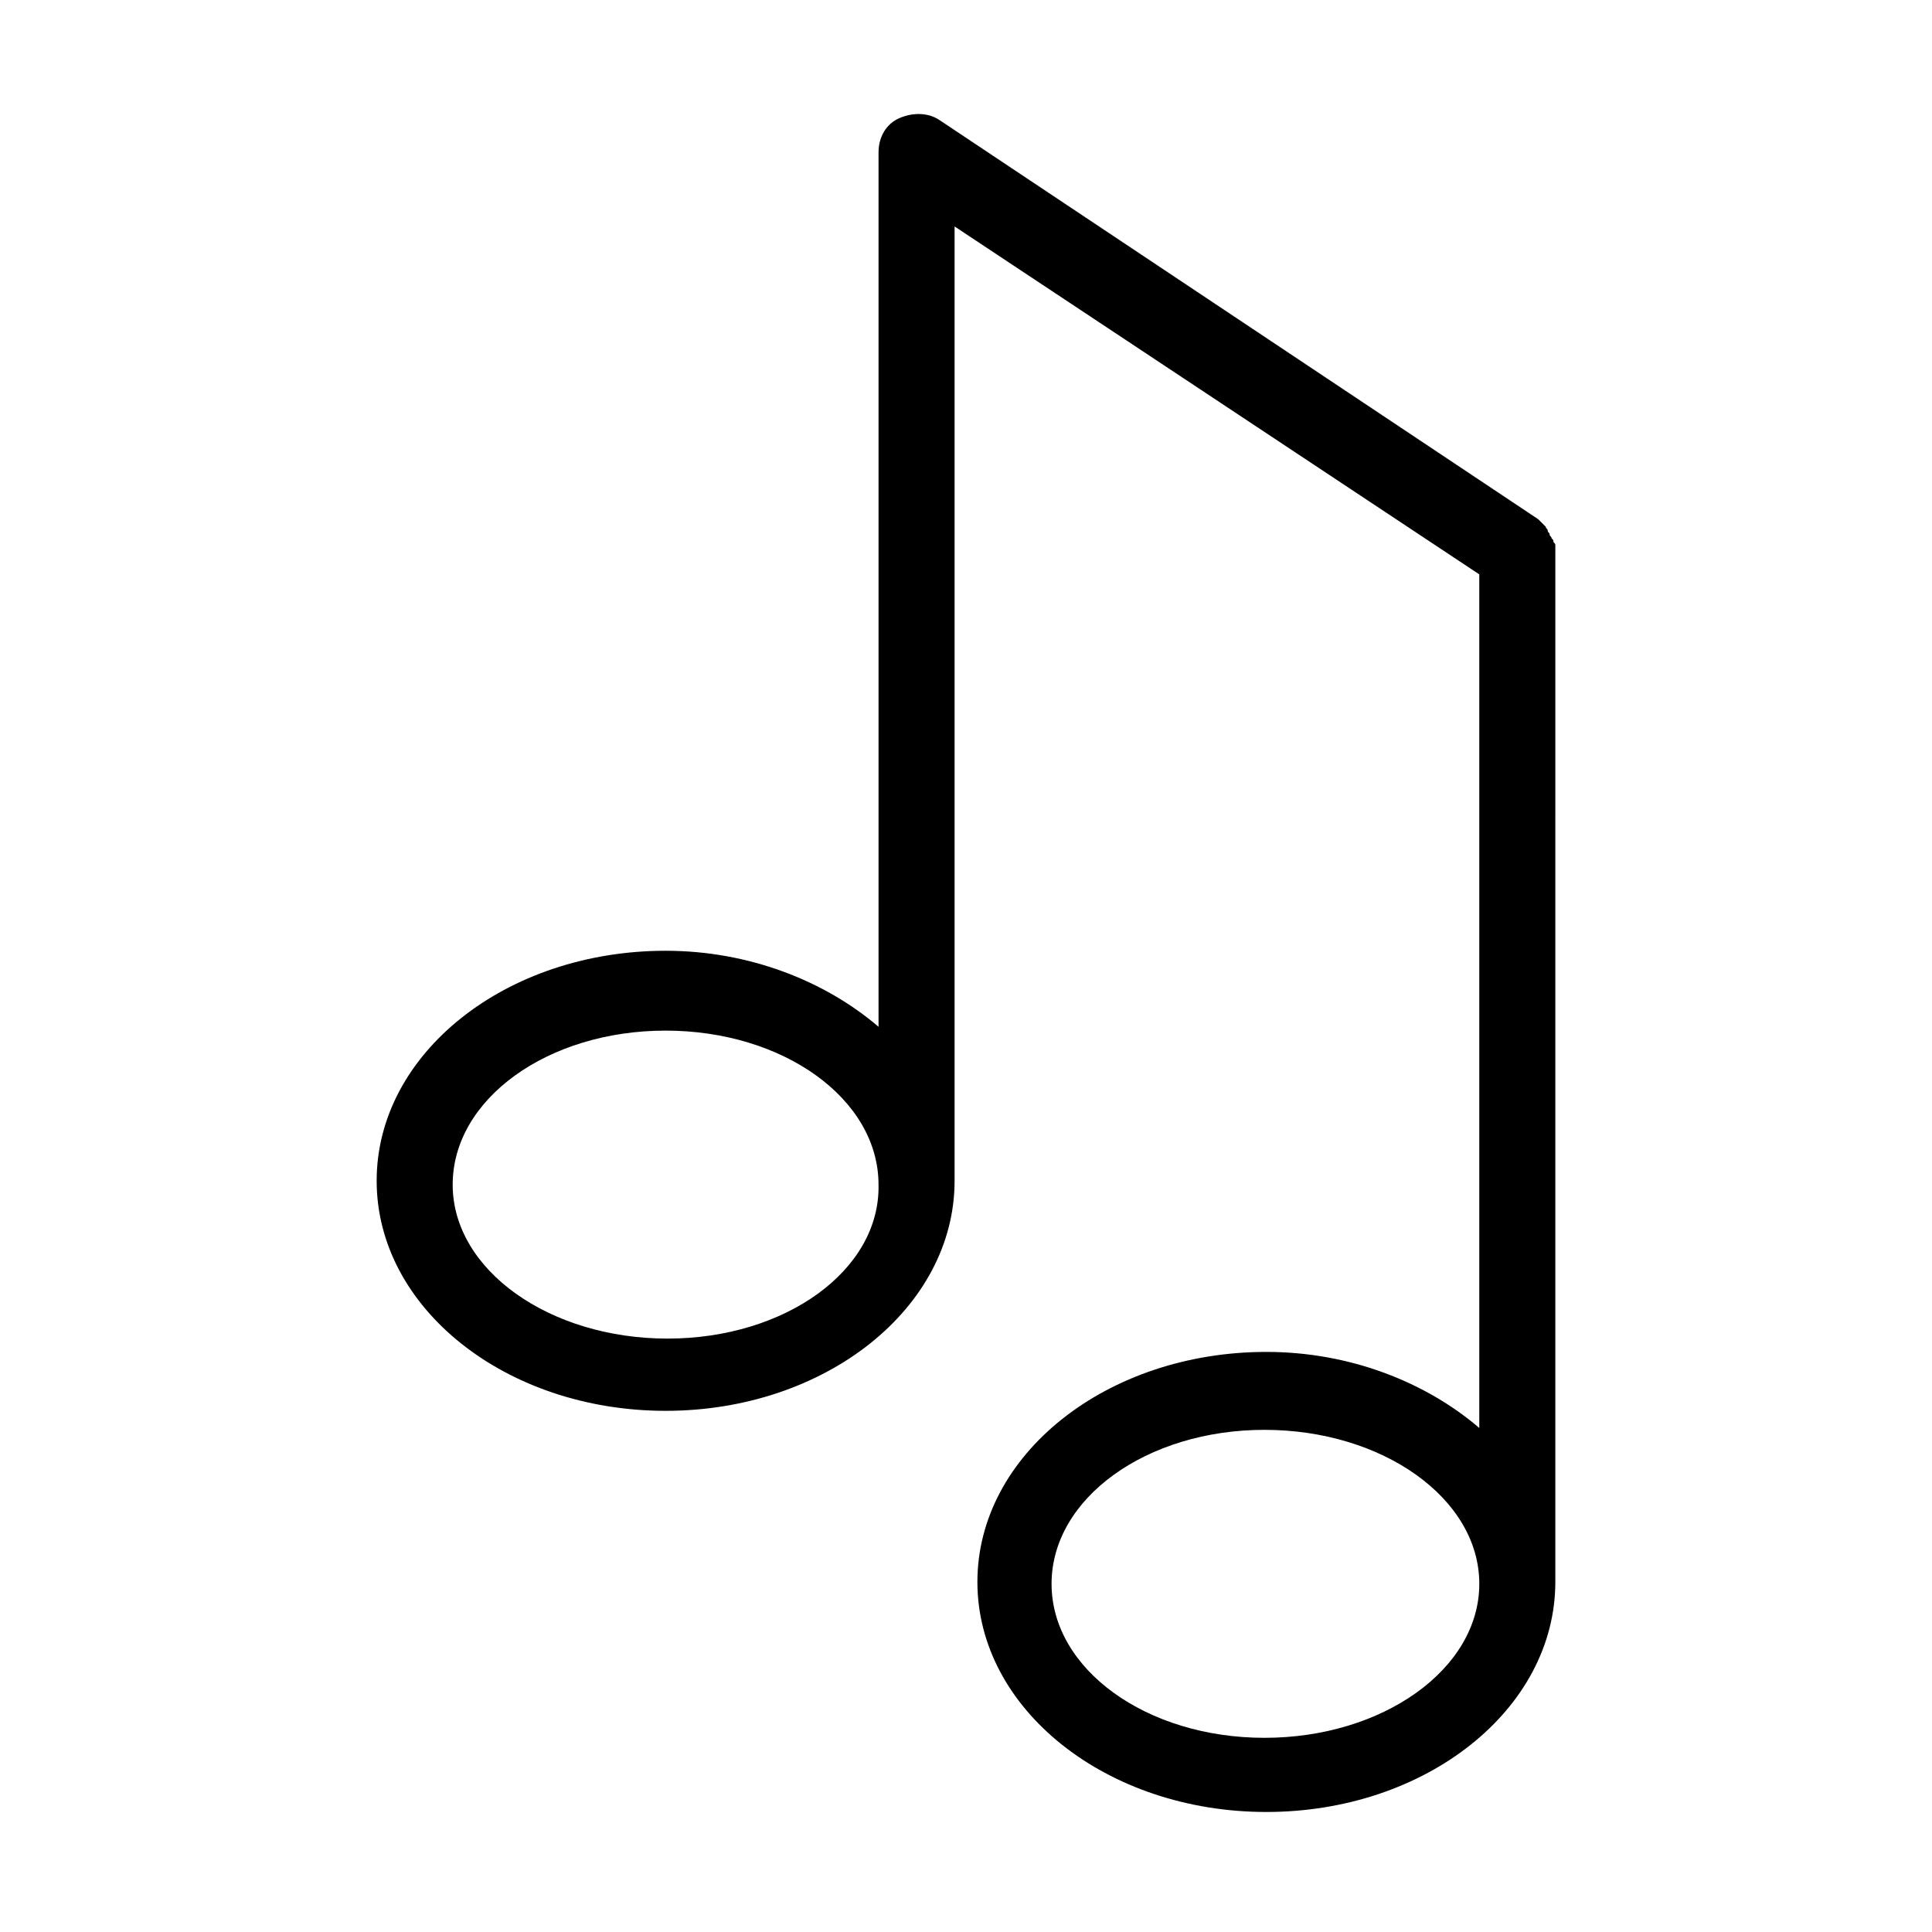
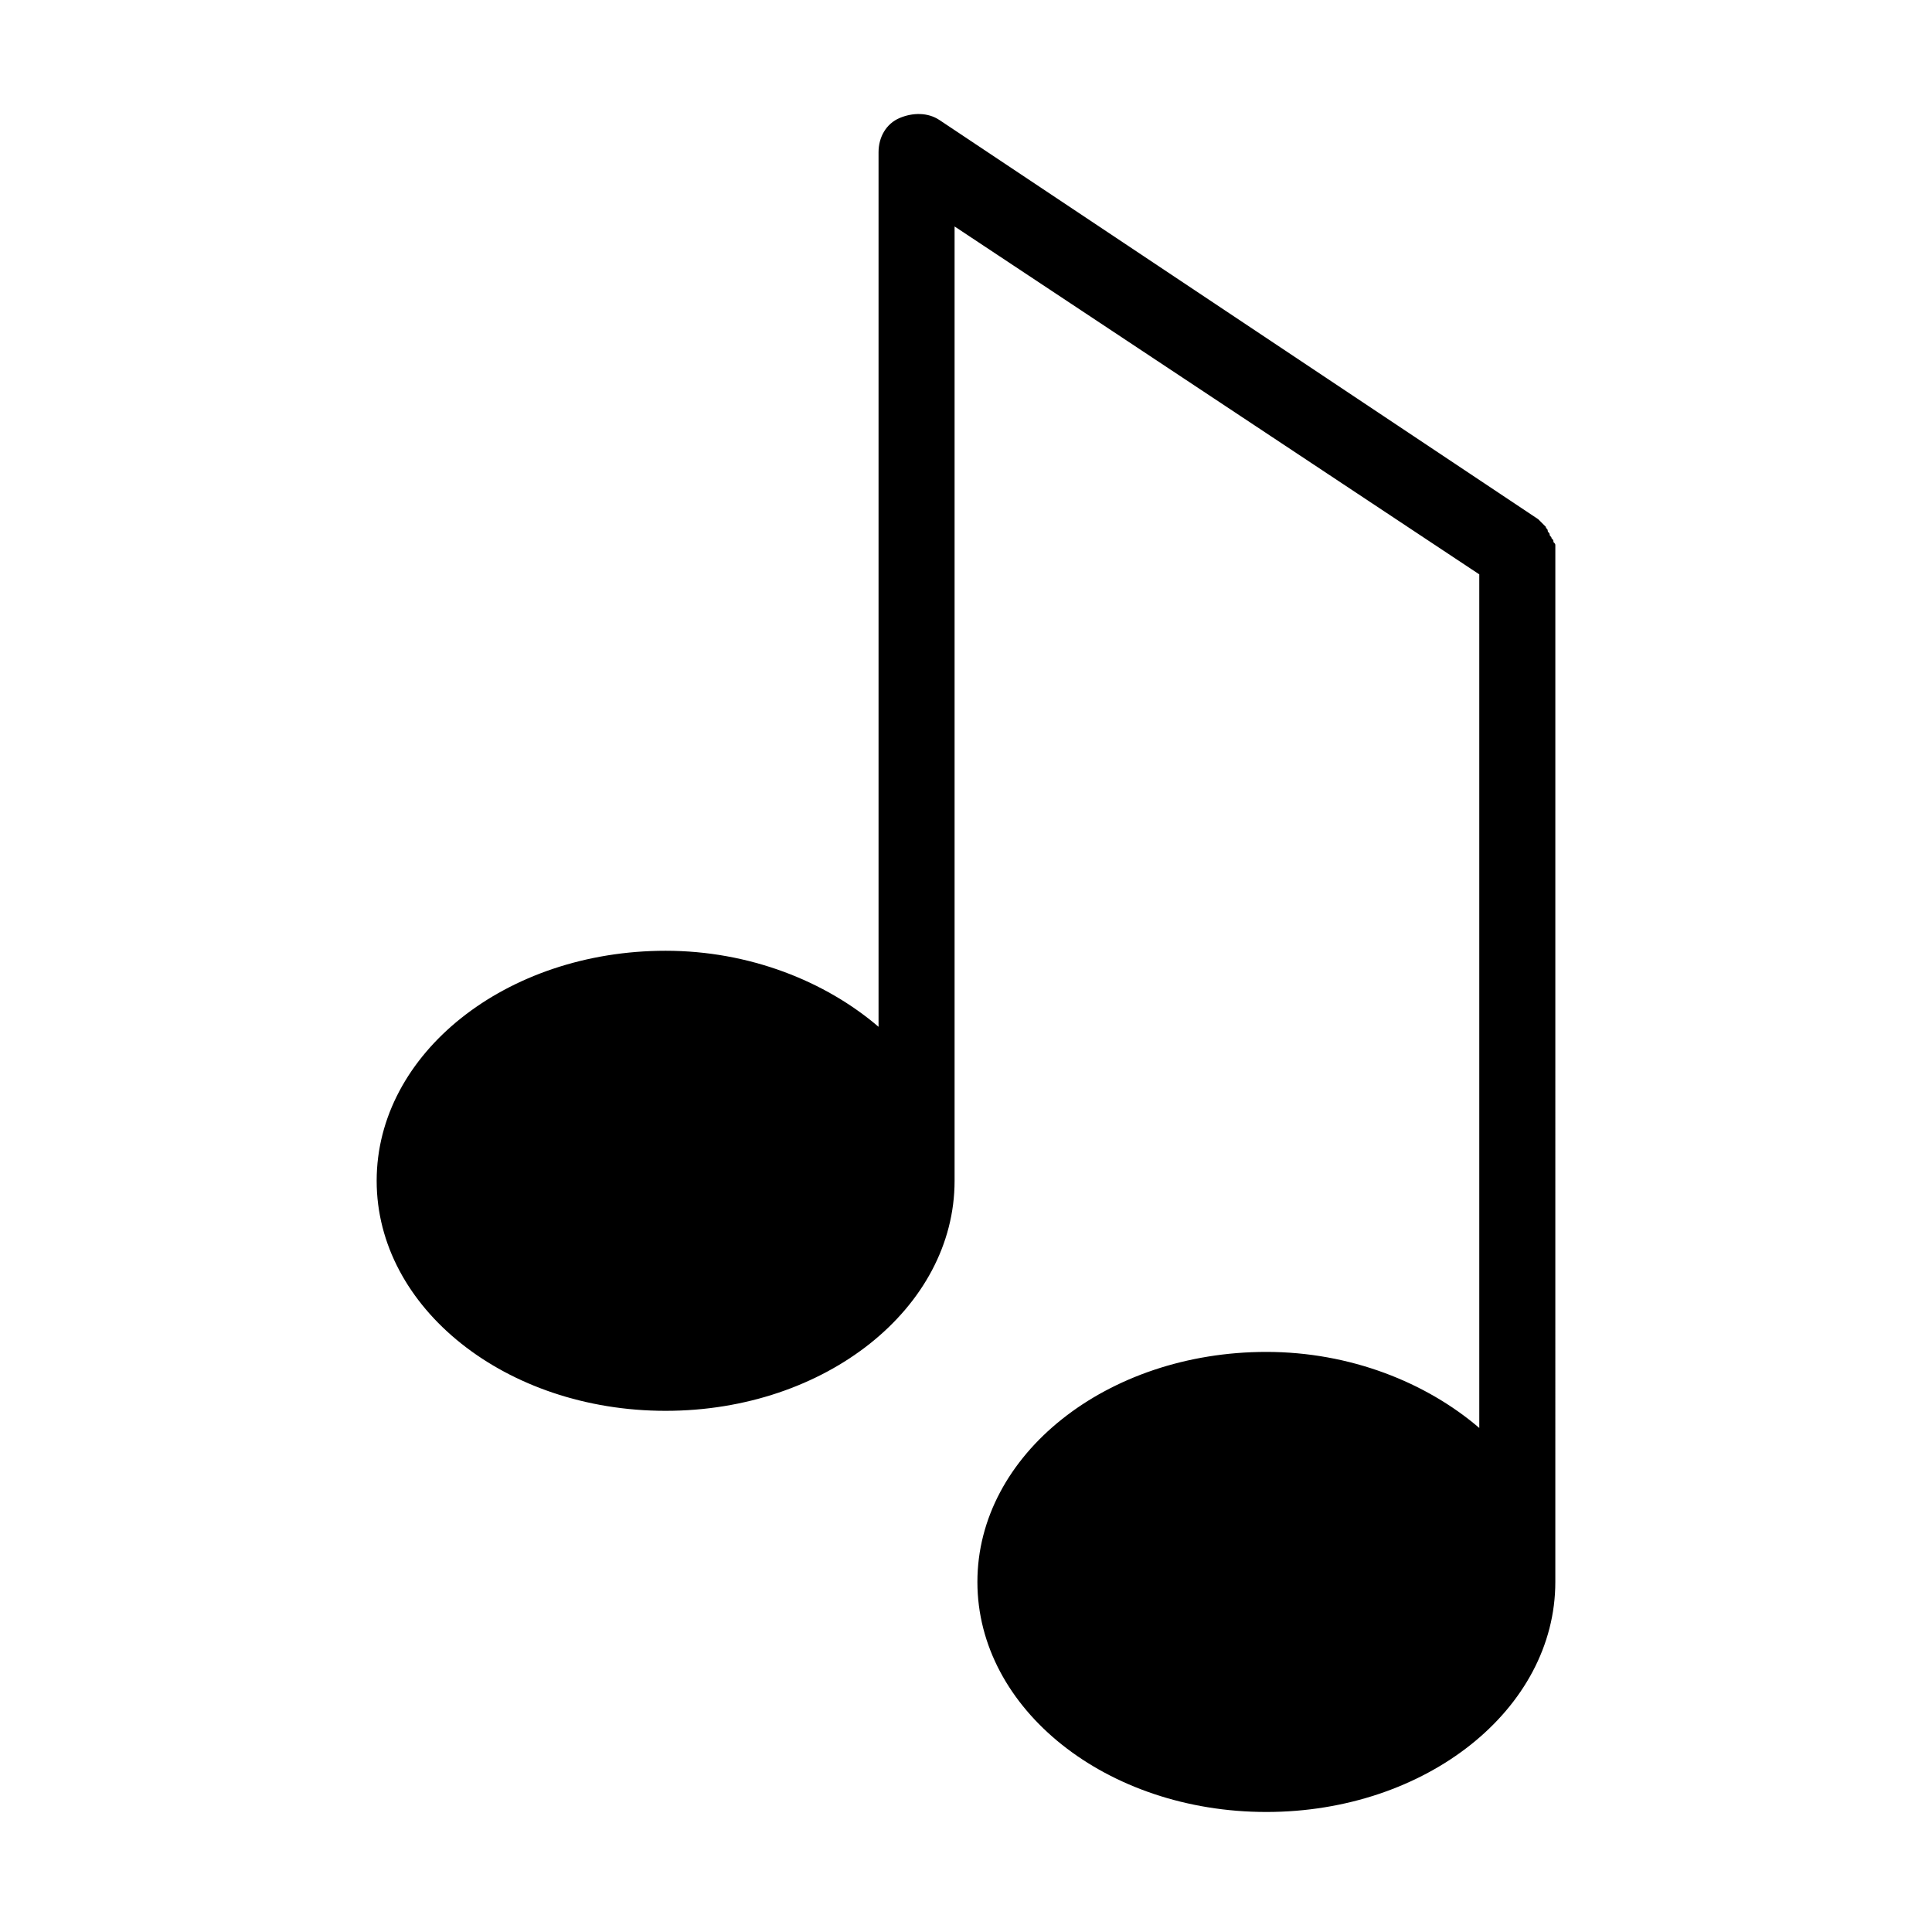
<svg xmlns="http://www.w3.org/2000/svg" fill="#000000" width="800px" height="800px" version="1.1" viewBox="144 144 512 512">
-   <path d="m556.18 290.67v-2.016c0-0.504 0-0.504-0.504-1.008 0-0.504 0-0.504-0.504-1.008 0-0.504-0.504-0.504-0.504-1.008 0-0.504-0.504-0.504-0.504-1.008s-0.504-0.504-0.504-1.008l-2.016-2.016-158.7-105.8c-3.023-2.016-7.055-2.016-10.578-0.504-3.527 1.512-5.543 5.039-5.543 9.07v231.75c-14.105-12.09-34.258-20.152-56.426-20.152-42.32 0-76.578 27.207-76.578 60.961 0 33.754 34.258 60.961 76.578 60.961 42.316 0 76.578-27.207 76.578-60.961v-252.91l139.05 92.199v226.21c-14.105-12.09-34.258-20.152-56.426-20.152-42.32 0-76.578 27.207-76.578 60.961s34.258 60.961 76.578 60.961c42.32 0 76.578-27.207 76.578-60.961zm-235.28 208.07c-31.238 0-56.934-18.137-56.934-40.809s25.191-40.809 56.426-40.809 56.426 18.137 56.426 40.809c0.504 22.672-24.688 40.809-55.922 40.809zm158.2 105.8c-31.234 0-56.426-18.137-56.426-40.809s25.191-40.809 56.426-40.809 56.93 18.137 56.93 40.809-25.695 40.809-56.93 40.809z" />
+   <path d="m556.18 290.67v-2.016c0-0.504 0-0.504-0.504-1.008 0-0.504 0-0.504-0.504-1.008 0-0.504-0.504-0.504-0.504-1.008 0-0.504-0.504-0.504-0.504-1.008s-0.504-0.504-0.504-1.008l-2.016-2.016-158.7-105.8c-3.023-2.016-7.055-2.016-10.578-0.504-3.527 1.512-5.543 5.039-5.543 9.07v231.75c-14.105-12.09-34.258-20.152-56.426-20.152-42.32 0-76.578 27.207-76.578 60.961 0 33.754 34.258 60.961 76.578 60.961 42.316 0 76.578-27.207 76.578-60.961v-252.91l139.05 92.199v226.21c-14.105-12.09-34.258-20.152-56.426-20.152-42.32 0-76.578 27.207-76.578 60.961s34.258 60.961 76.578 60.961c42.32 0 76.578-27.207 76.578-60.961m-235.28 208.07c-31.238 0-56.934-18.137-56.934-40.809s25.191-40.809 56.426-40.809 56.426 18.137 56.426 40.809c0.504 22.672-24.688 40.809-55.922 40.809zm158.2 105.8c-31.234 0-56.426-18.137-56.426-40.809s25.191-40.809 56.426-40.809 56.93 18.137 56.93 40.809-25.695 40.809-56.93 40.809z" />
</svg>